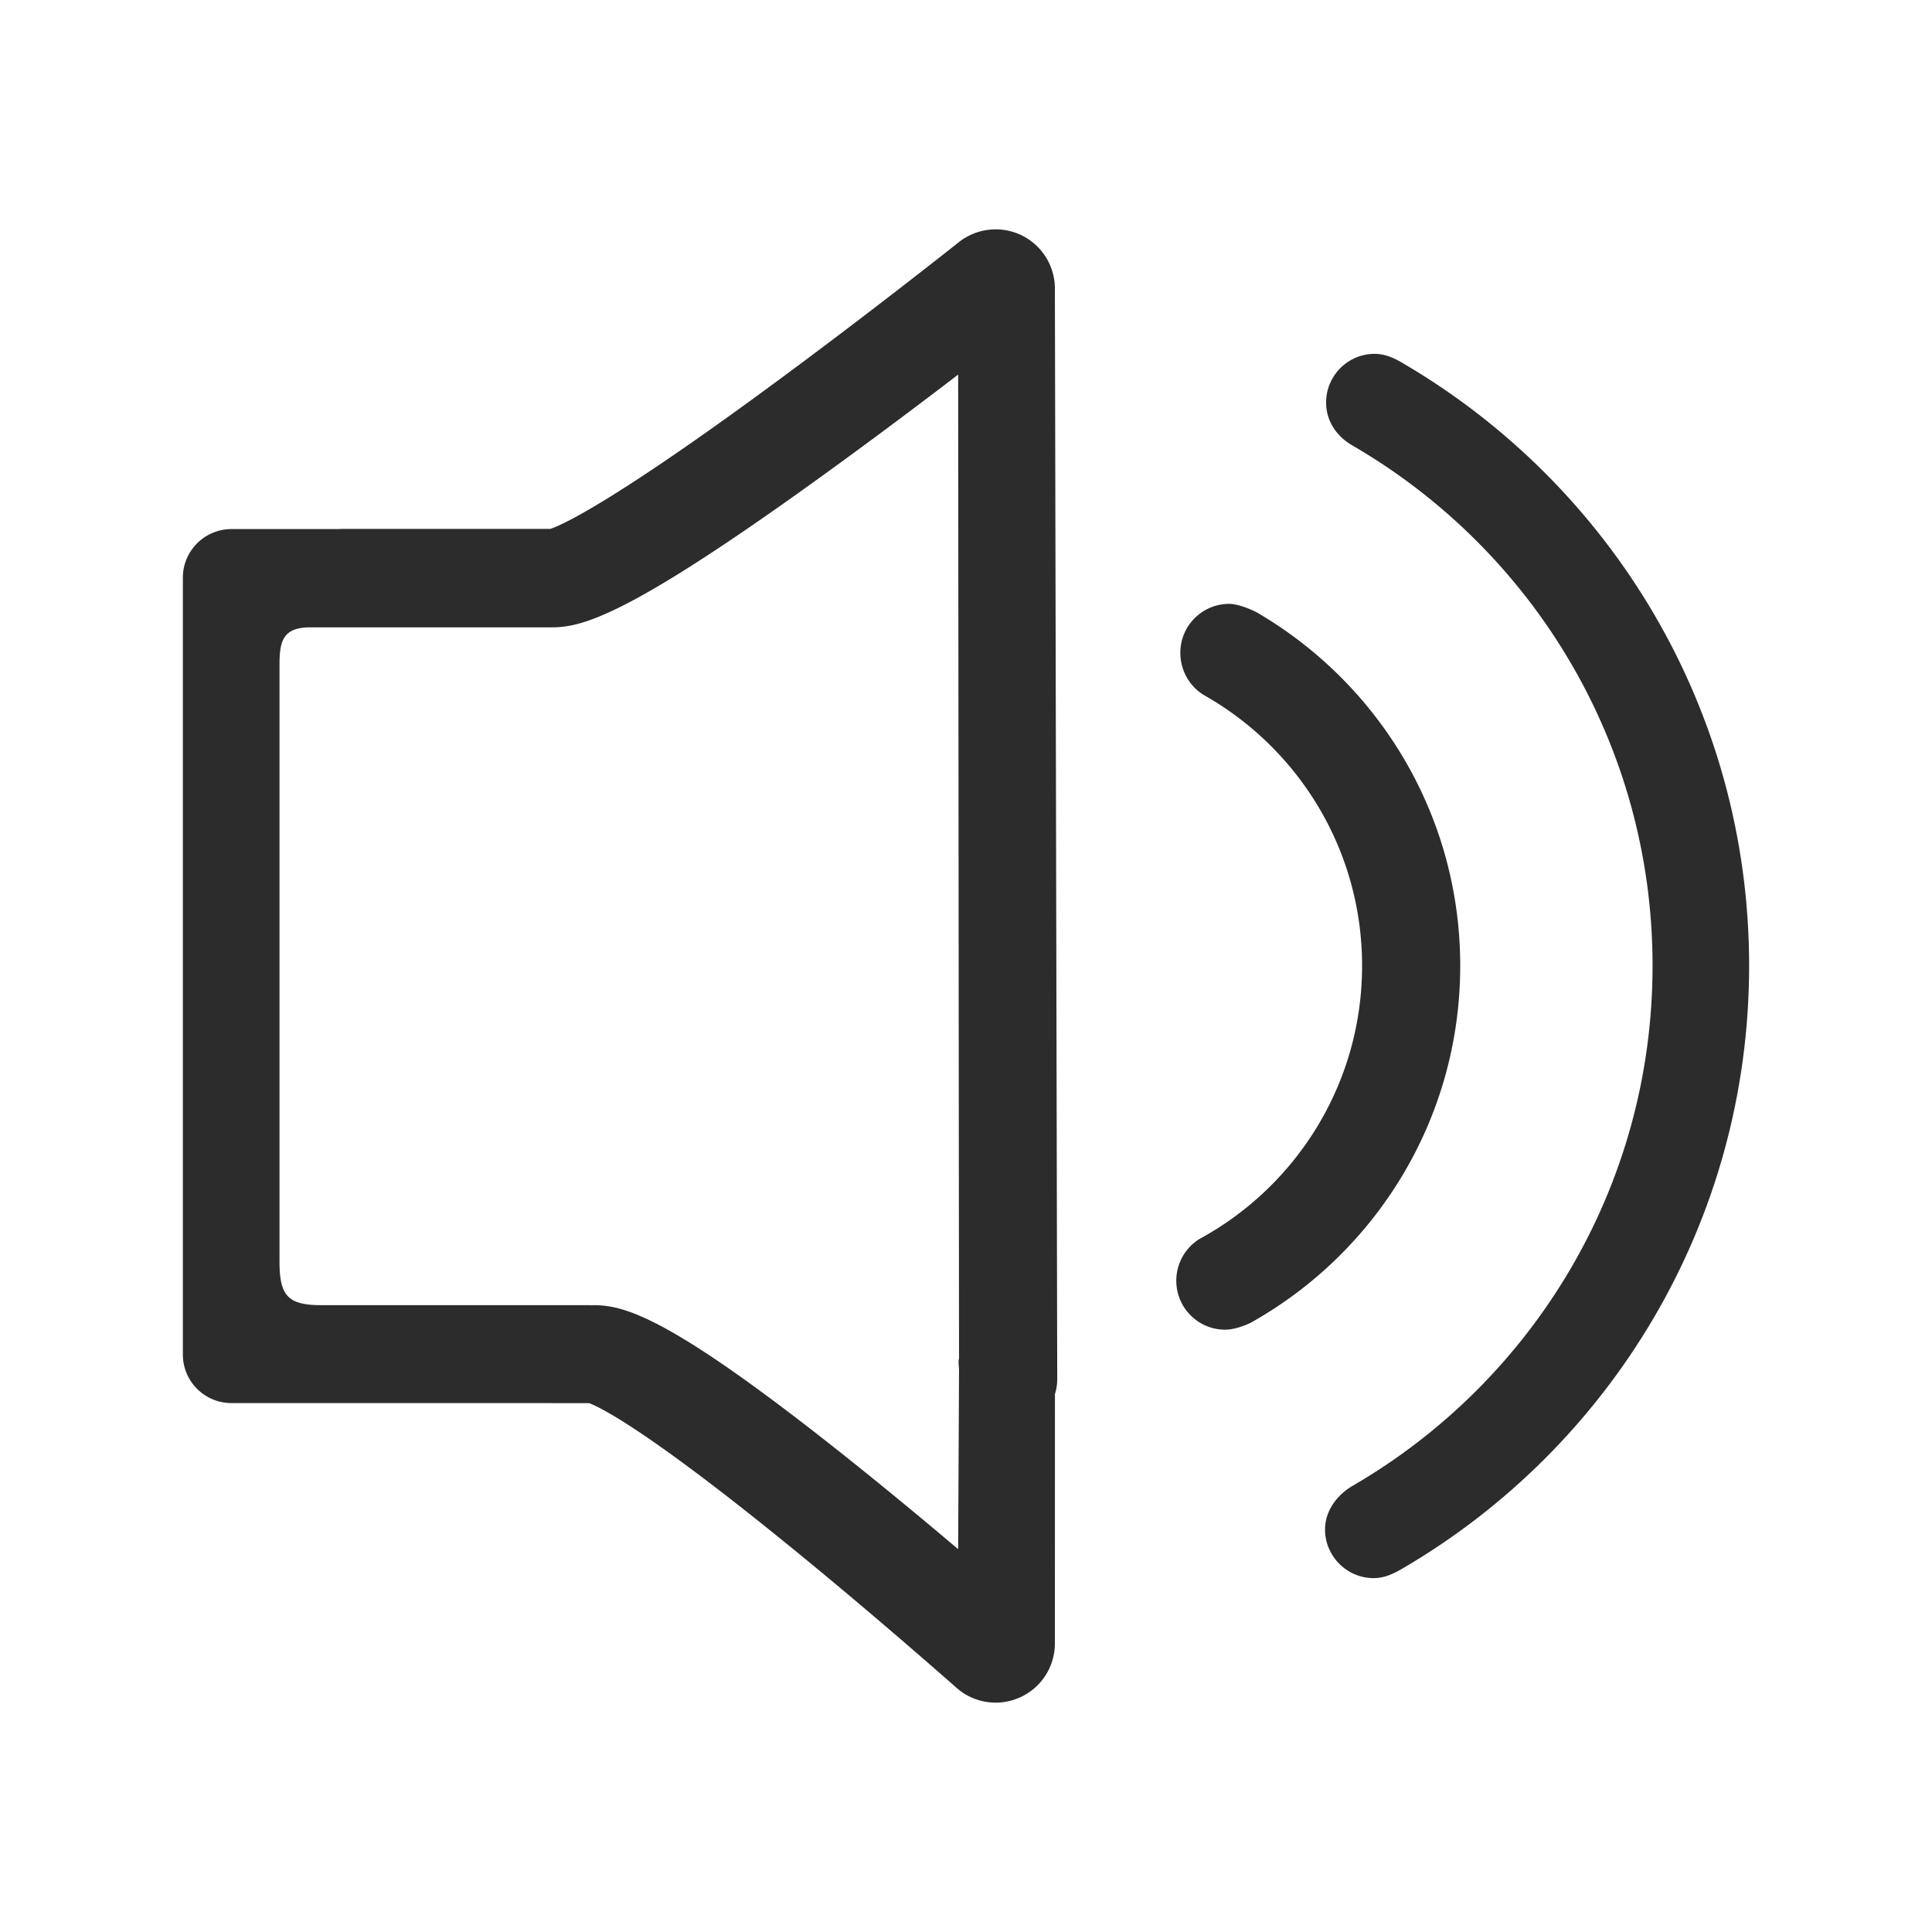
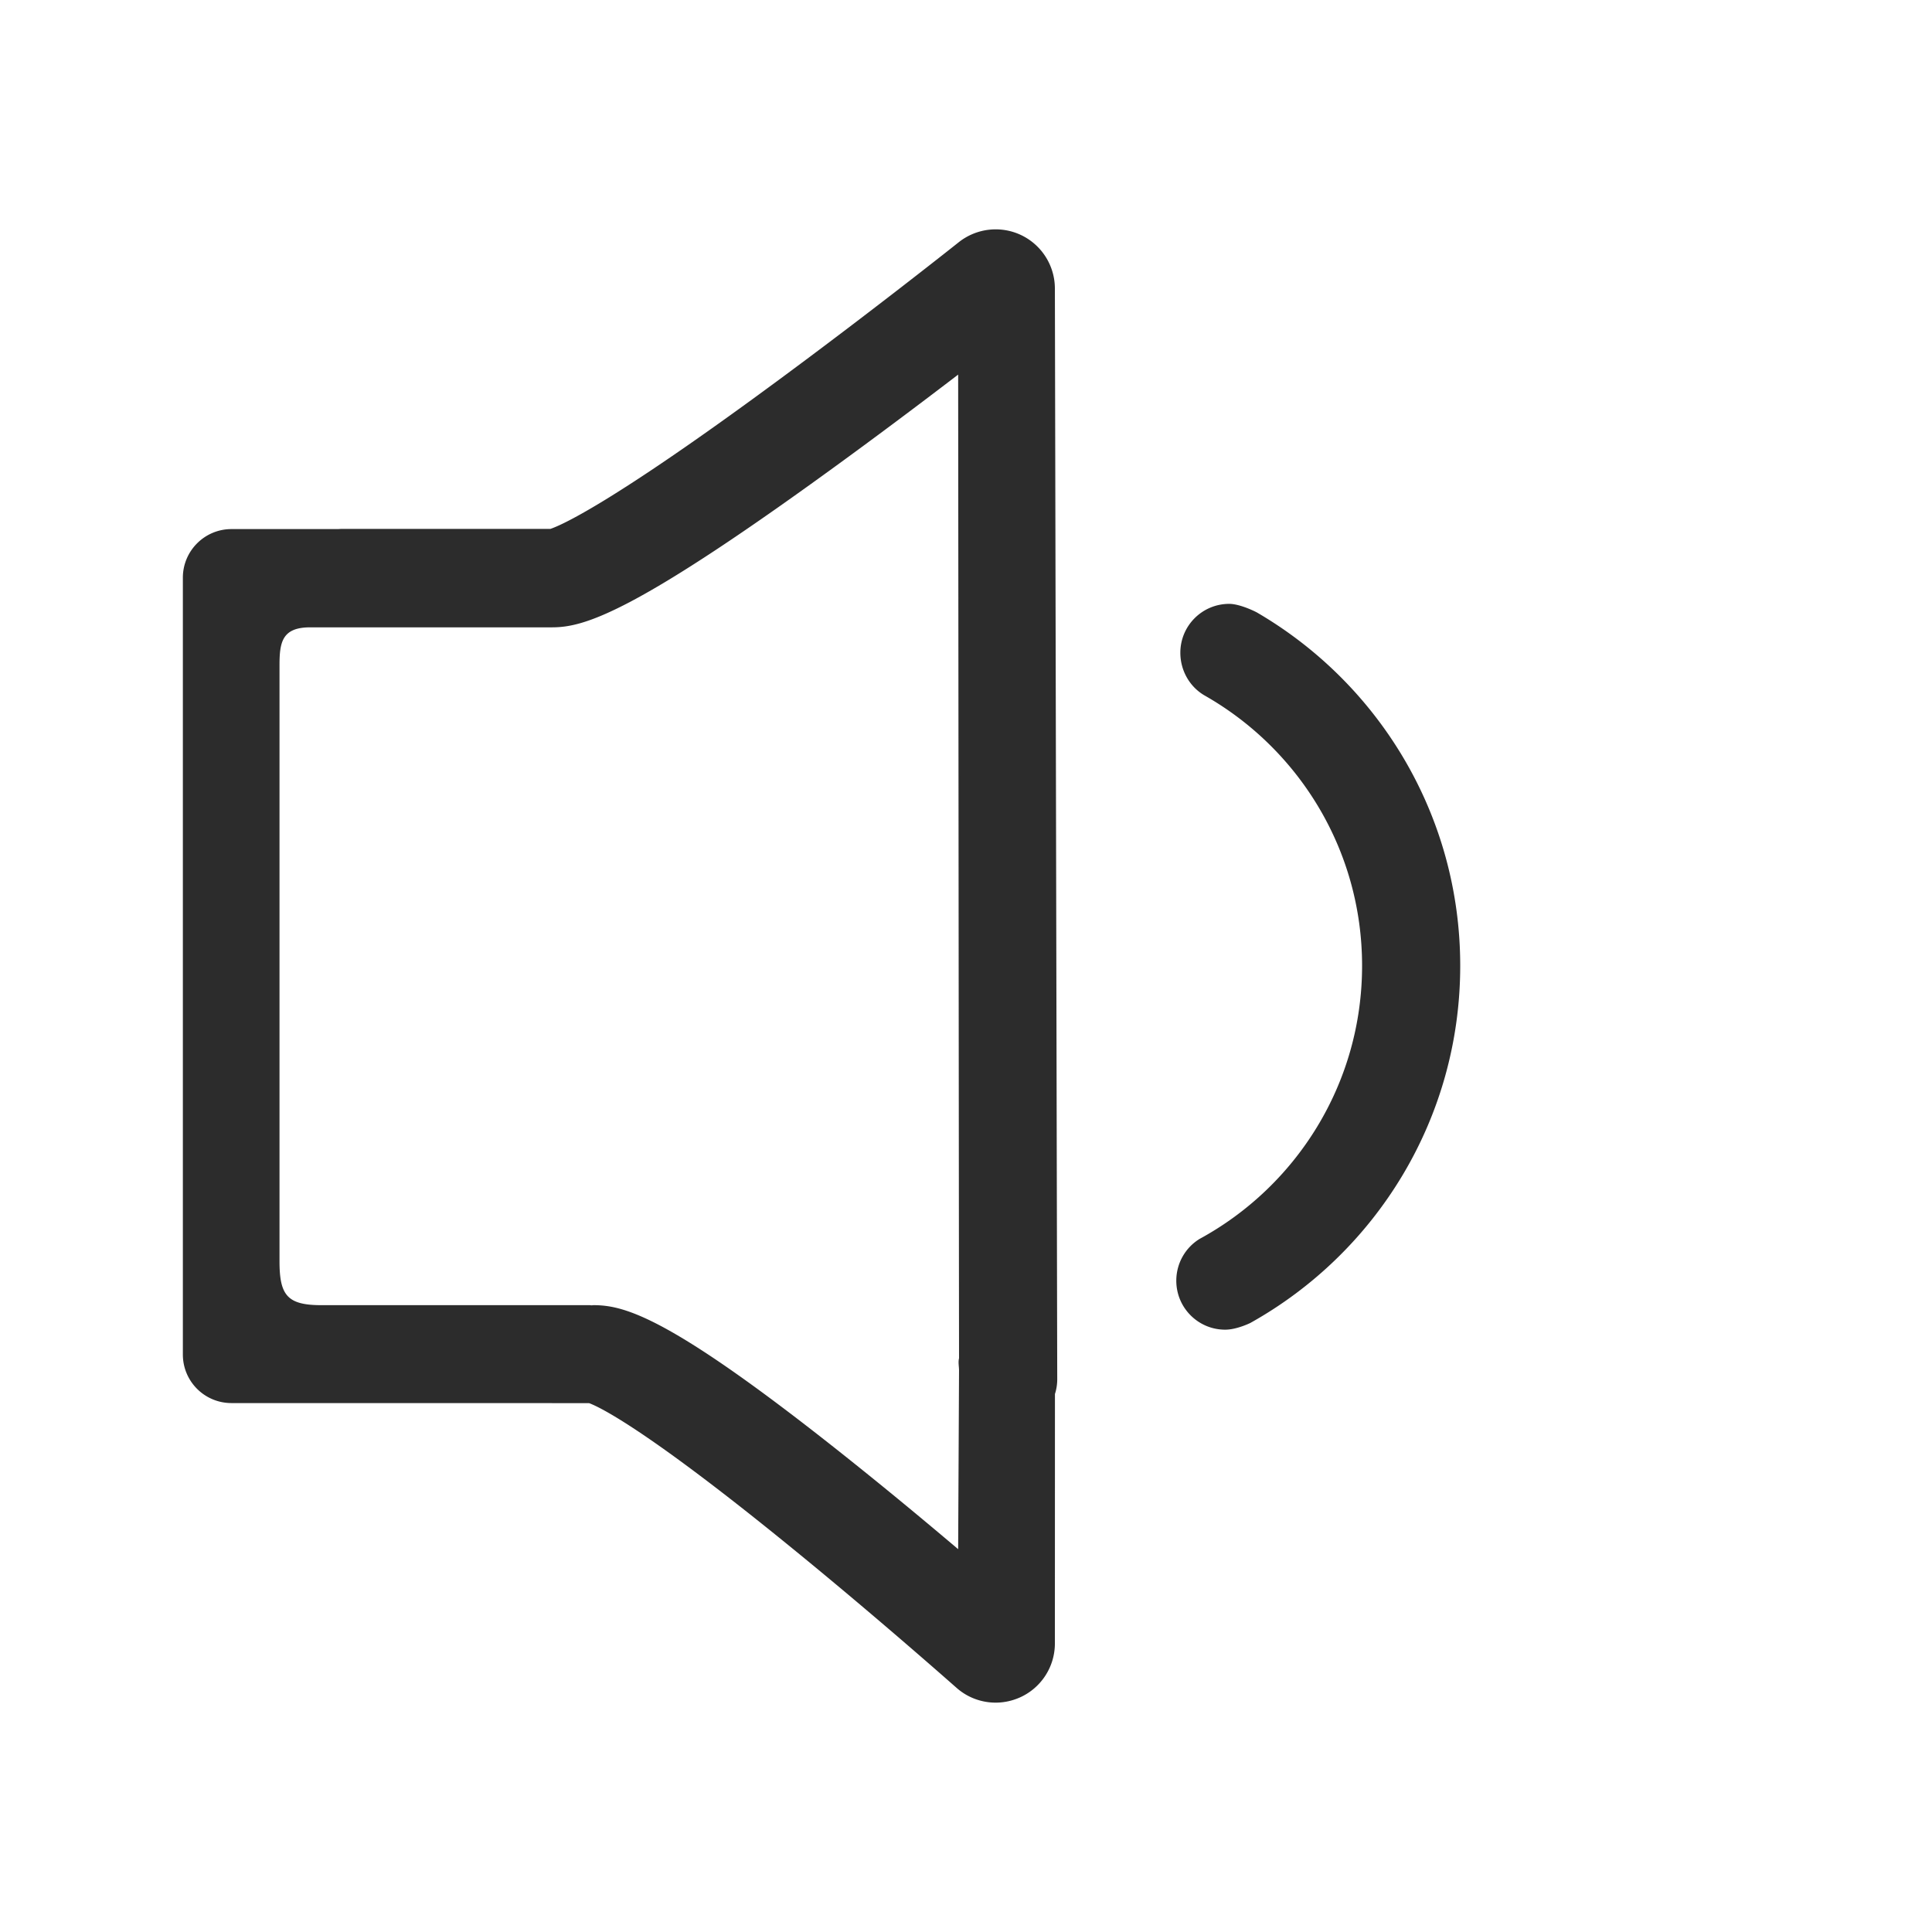
<svg xmlns="http://www.w3.org/2000/svg" class="icon" viewBox="0 0 1024 1024" width="200" height="200">
-   <path d="M872.803 755.994h0.061v-0.37zM744.056 192.8c-4.815-2.89-9.602-5.253-15.443-5.253-14.263 0-25.759 11.56-25.759 25.806 0 10.285 6.089 18.52 14.696 23.195 94.68 55.248 158.344 157.788 158.344 275.305 0 117.424-63.605 219.93-158.159 275.18-8.295 4.538-15.443 13.05-15.443 23.583 0 14.262 11.56 25.82 25.792 25.82 5.716 0 10.252-2.202 15.225-5.063 109.871-64.134 183.764-183.143 183.764-319.52 0.002-136.067-73.578-254.842-183.017-319.054z" fill="#2c2c2c" />
  <path d="M773.946 511.868c0-79.965-43.344-149.74-107.821-187.29-2.92-1.522-9.786-4.52-14.604-4.52-14.325 0-25.914 11.59-25.914 25.9 0 9.615 5.096 18.176 12.865 22.666 49.84 28.307 83.46 81.83 83.46 143.244 0 62.473-34.802 116.818-86.07 144.75-7.458 4.54-12.398 12.804-12.398 22.19 0 14.324 11.59 25.943 25.883 25.943 6.09 0.032 13.33-3.543 13.33-3.543 66.372-37.036 111.27-107.913 111.27-189.34zM541.37 124.672c-10.847-5.22-23.741-3.79-33.216 3.713-0.436 0.358-46.423 36.915-97.196 74.296-88.308 65.081-114.036 75.925-119.257 77.65h-110.62c-0.637 0-1.243 0.062-1.88 0.093h-56.504c-14.231 0-25.775 11.544-25.775 25.775v411.697c0 14.262 11.512 25.762 25.775 25.762l189.511 0.028c5.096 1.865 29.396 13.08 107.761 77 45.614 37.162 86.506 73.485 86.94 73.829 5.842 5.219 13.3 7.92 20.82 7.92 4.35 0 8.73-0.93 12.864-2.765a31.347 31.347 0 0 0 18.517-28.62s0.032-97.257 0.032-132.212c0.809-2.484 1.214-5.127 1.214-7.863 0-2.792-1.246-578.027-1.246-578.027a31.412 31.412 0 0 0-17.74-28.276z m-33.062 601.799c0 1.494-0.467 94.618-0.467 94.618-13.89-11.746-29.332-24.64-45.24-37.508-104.59-84.702-130.506-91.816-148.031-91.816-0.373 0-0.684 0.091-1.025 0.091s-0.653-0.09-1.026-0.09H170.394c-18.038 0-22.248-5.13-22.248-23.247v-315.96c0-12.32 1.46-20.057 16.298-20.057H292.51c17.09 0 43.315-6.991 157.787-90.84 20.383-14.915 40.33-29.939 57.545-43.114 0 0 0.373 445.208 0.467 521.368-0.53 2.112 0 4.319 0 6.555z" fill="#2c2c2c" />
</svg>